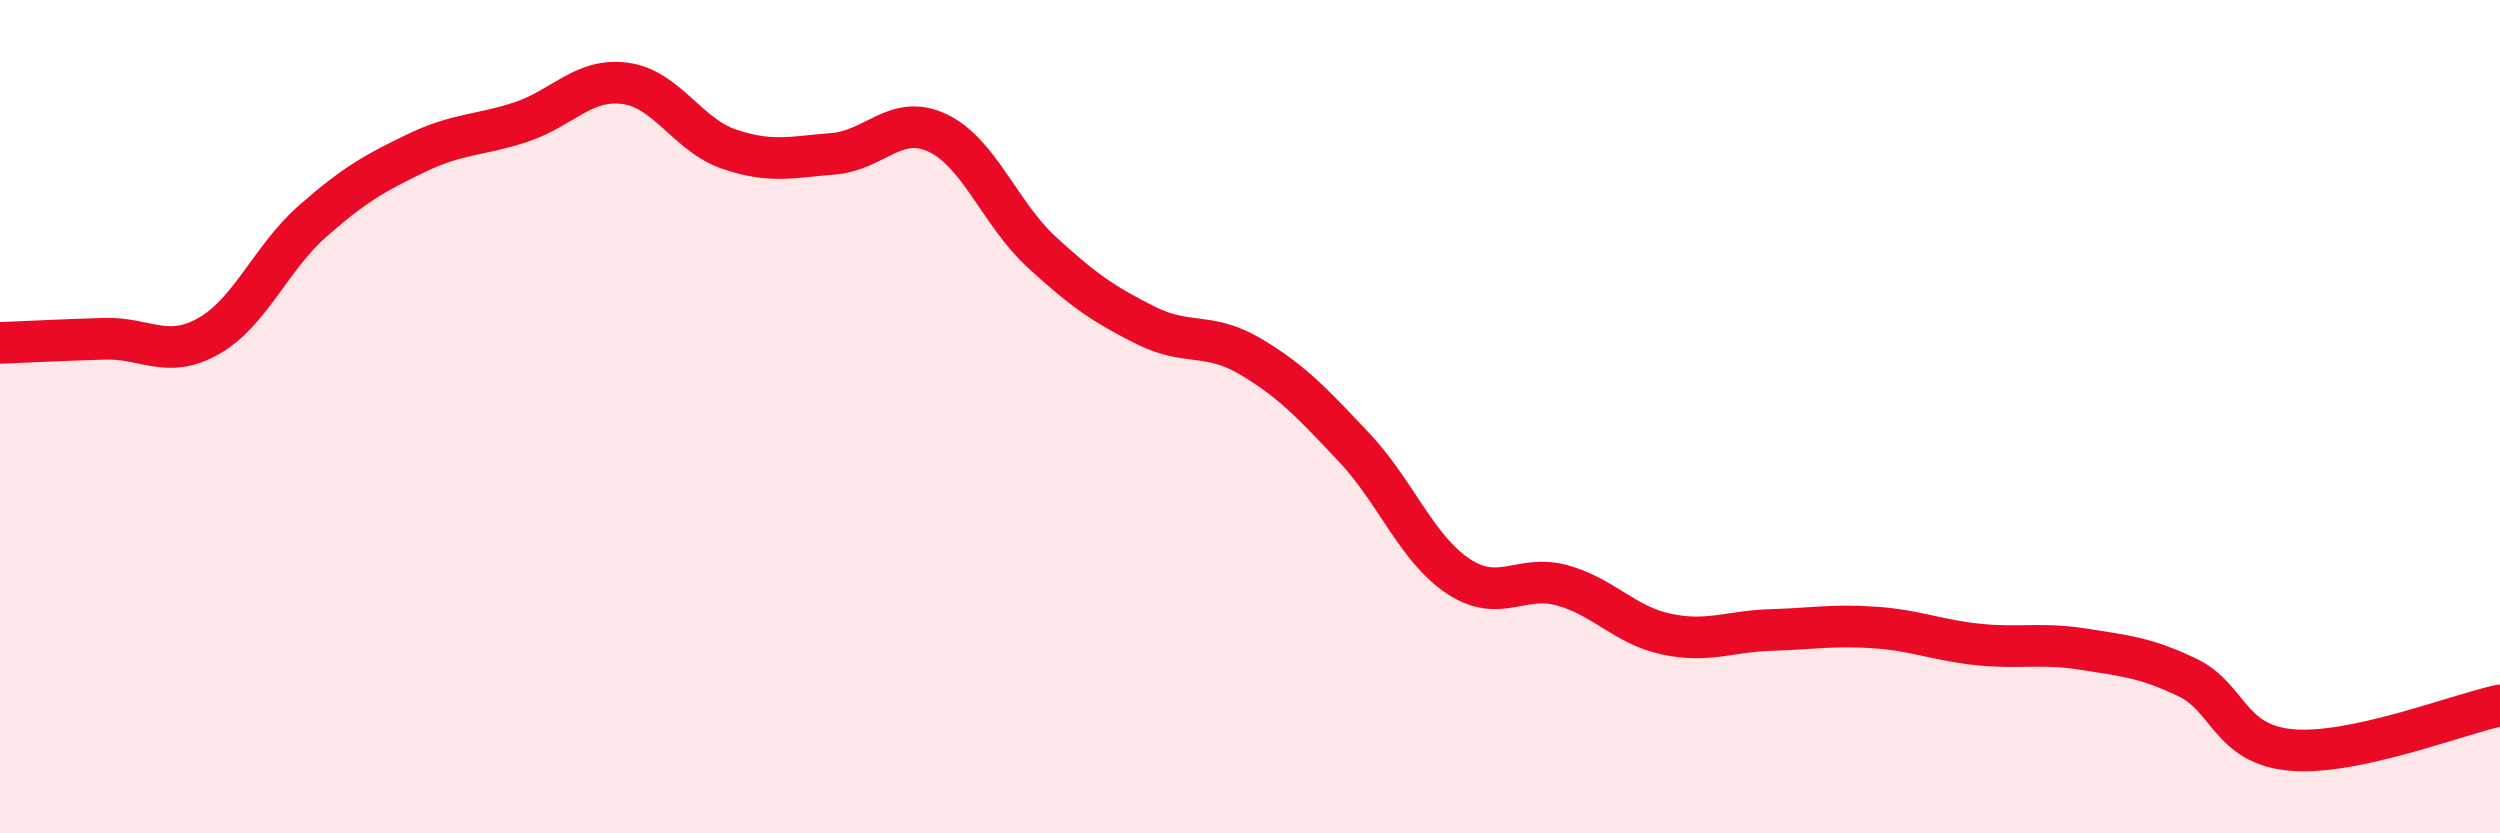
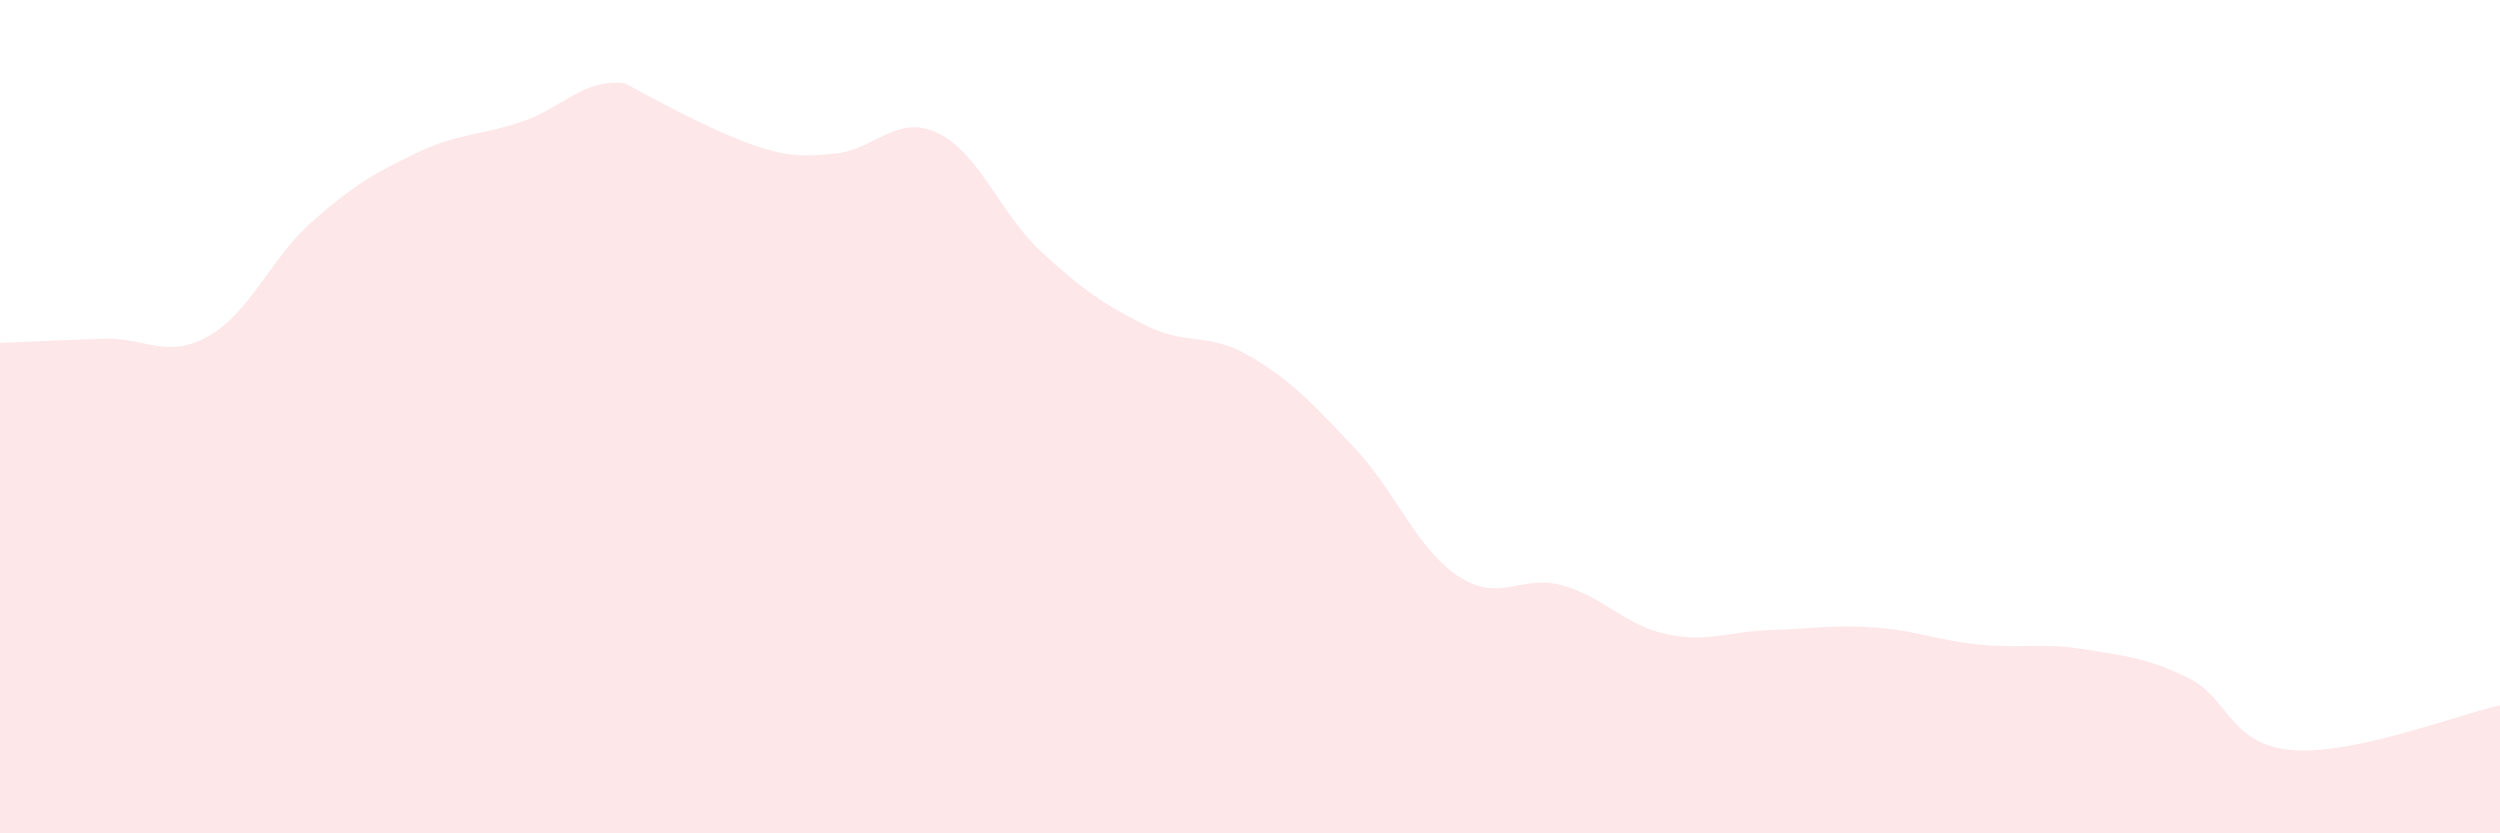
<svg xmlns="http://www.w3.org/2000/svg" width="60" height="20" viewBox="0 0 60 20">
-   <path d="M 0,8.23 C 0.5,8.21 1.5,8.16 2.5,8.13 C 3.5,8.1 4,8.63 5,8.07 C 6,7.51 6.5,6.19 7.5,5.31 C 8.5,4.43 9,4.15 10,3.67 C 11,3.19 11.5,3.26 12.5,2.93 C 13.5,2.6 14,1.87 15,2 C 16,2.13 16.5,3.24 17.5,3.58 C 18.5,3.92 19,3.77 20,3.69 C 21,3.61 21.5,2.72 22.5,3.19 C 23.5,3.66 24,5.13 25,6.05 C 26,6.97 26.5,7.31 27.5,7.81 C 28.5,8.31 29,7.96 30,8.55 C 31,9.14 31.5,9.68 32.5,10.74 C 33.5,11.8 34,13.17 35,13.83 C 36,14.49 36.5,13.77 37.5,14.05 C 38.5,14.33 39,15.01 40,15.22 C 41,15.43 41.5,15.15 42.5,15.12 C 43.5,15.09 44,14.99 45,15.06 C 46,15.13 46.5,15.37 47.5,15.47 C 48.5,15.57 49,15.42 50,15.58 C 51,15.74 51.5,15.78 52.5,16.26 C 53.5,16.74 53.5,17.87 55,18 C 56.5,18.13 59,17.14 60,16.93L60 20L0 20Z" fill="#EB0A25" opacity="0.1" stroke-linecap="round" stroke-linejoin="round" />
-   <path d="M 0,8.23 C 0.5,8.21 1.5,8.16 2.5,8.13 C 3.5,8.1 4,8.63 5,8.07 C 6,7.51 6.5,6.19 7.5,5.31 C 8.5,4.43 9,4.15 10,3.67 C 11,3.19 11.5,3.26 12.5,2.93 C 13.5,2.6 14,1.87 15,2 C 16,2.13 16.5,3.24 17.5,3.58 C 18.5,3.92 19,3.77 20,3.69 C 21,3.61 21.5,2.72 22.5,3.19 C 23.5,3.66 24,5.13 25,6.05 C 26,6.97 26.5,7.31 27.5,7.81 C 28.5,8.31 29,7.96 30,8.55 C 31,9.14 31.5,9.68 32.5,10.74 C 33.5,11.8 34,13.17 35,13.83 C 36,14.49 36.5,13.77 37.5,14.05 C 38.5,14.33 39,15.01 40,15.22 C 41,15.43 41.5,15.15 42.5,15.12 C 43.5,15.09 44,14.99 45,15.06 C 46,15.13 46.5,15.37 47.5,15.47 C 48.5,15.57 49,15.42 50,15.58 C 51,15.74 51.5,15.78 52.5,16.26 C 53.5,16.74 53.5,17.87 55,18 C 56.5,18.13 59,17.14 60,16.93" stroke="#EB0A25" stroke-width="1" fill="none" stroke-linecap="round" stroke-linejoin="round" />
+   <path d="M 0,8.23 C 0.5,8.21 1.5,8.16 2.5,8.13 C 3.5,8.1 4,8.63 5,8.07 C 6,7.51 6.5,6.19 7.5,5.31 C 8.5,4.43 9,4.15 10,3.67 C 11,3.19 11.5,3.26 12.5,2.93 C 13.5,2.6 14,1.87 15,2 C 18.5,3.92 19,3.77 20,3.69 C 21,3.61 21.5,2.72 22.5,3.19 C 23.5,3.66 24,5.13 25,6.05 C 26,6.97 26.5,7.31 27.5,7.81 C 28.5,8.31 29,7.96 30,8.55 C 31,9.14 31.5,9.68 32.5,10.74 C 33.5,11.8 34,13.17 35,13.83 C 36,14.49 36.5,13.77 37.5,14.05 C 38.5,14.33 39,15.01 40,15.22 C 41,15.43 41.5,15.15 42.5,15.12 C 43.5,15.09 44,14.99 45,15.06 C 46,15.13 46.5,15.37 47.5,15.47 C 48.5,15.57 49,15.42 50,15.58 C 51,15.74 51.5,15.78 52.5,16.26 C 53.5,16.74 53.5,17.87 55,18 C 56.5,18.13 59,17.14 60,16.93L60 20L0 20Z" fill="#EB0A25" opacity="0.1" stroke-linecap="round" stroke-linejoin="round" />
</svg>